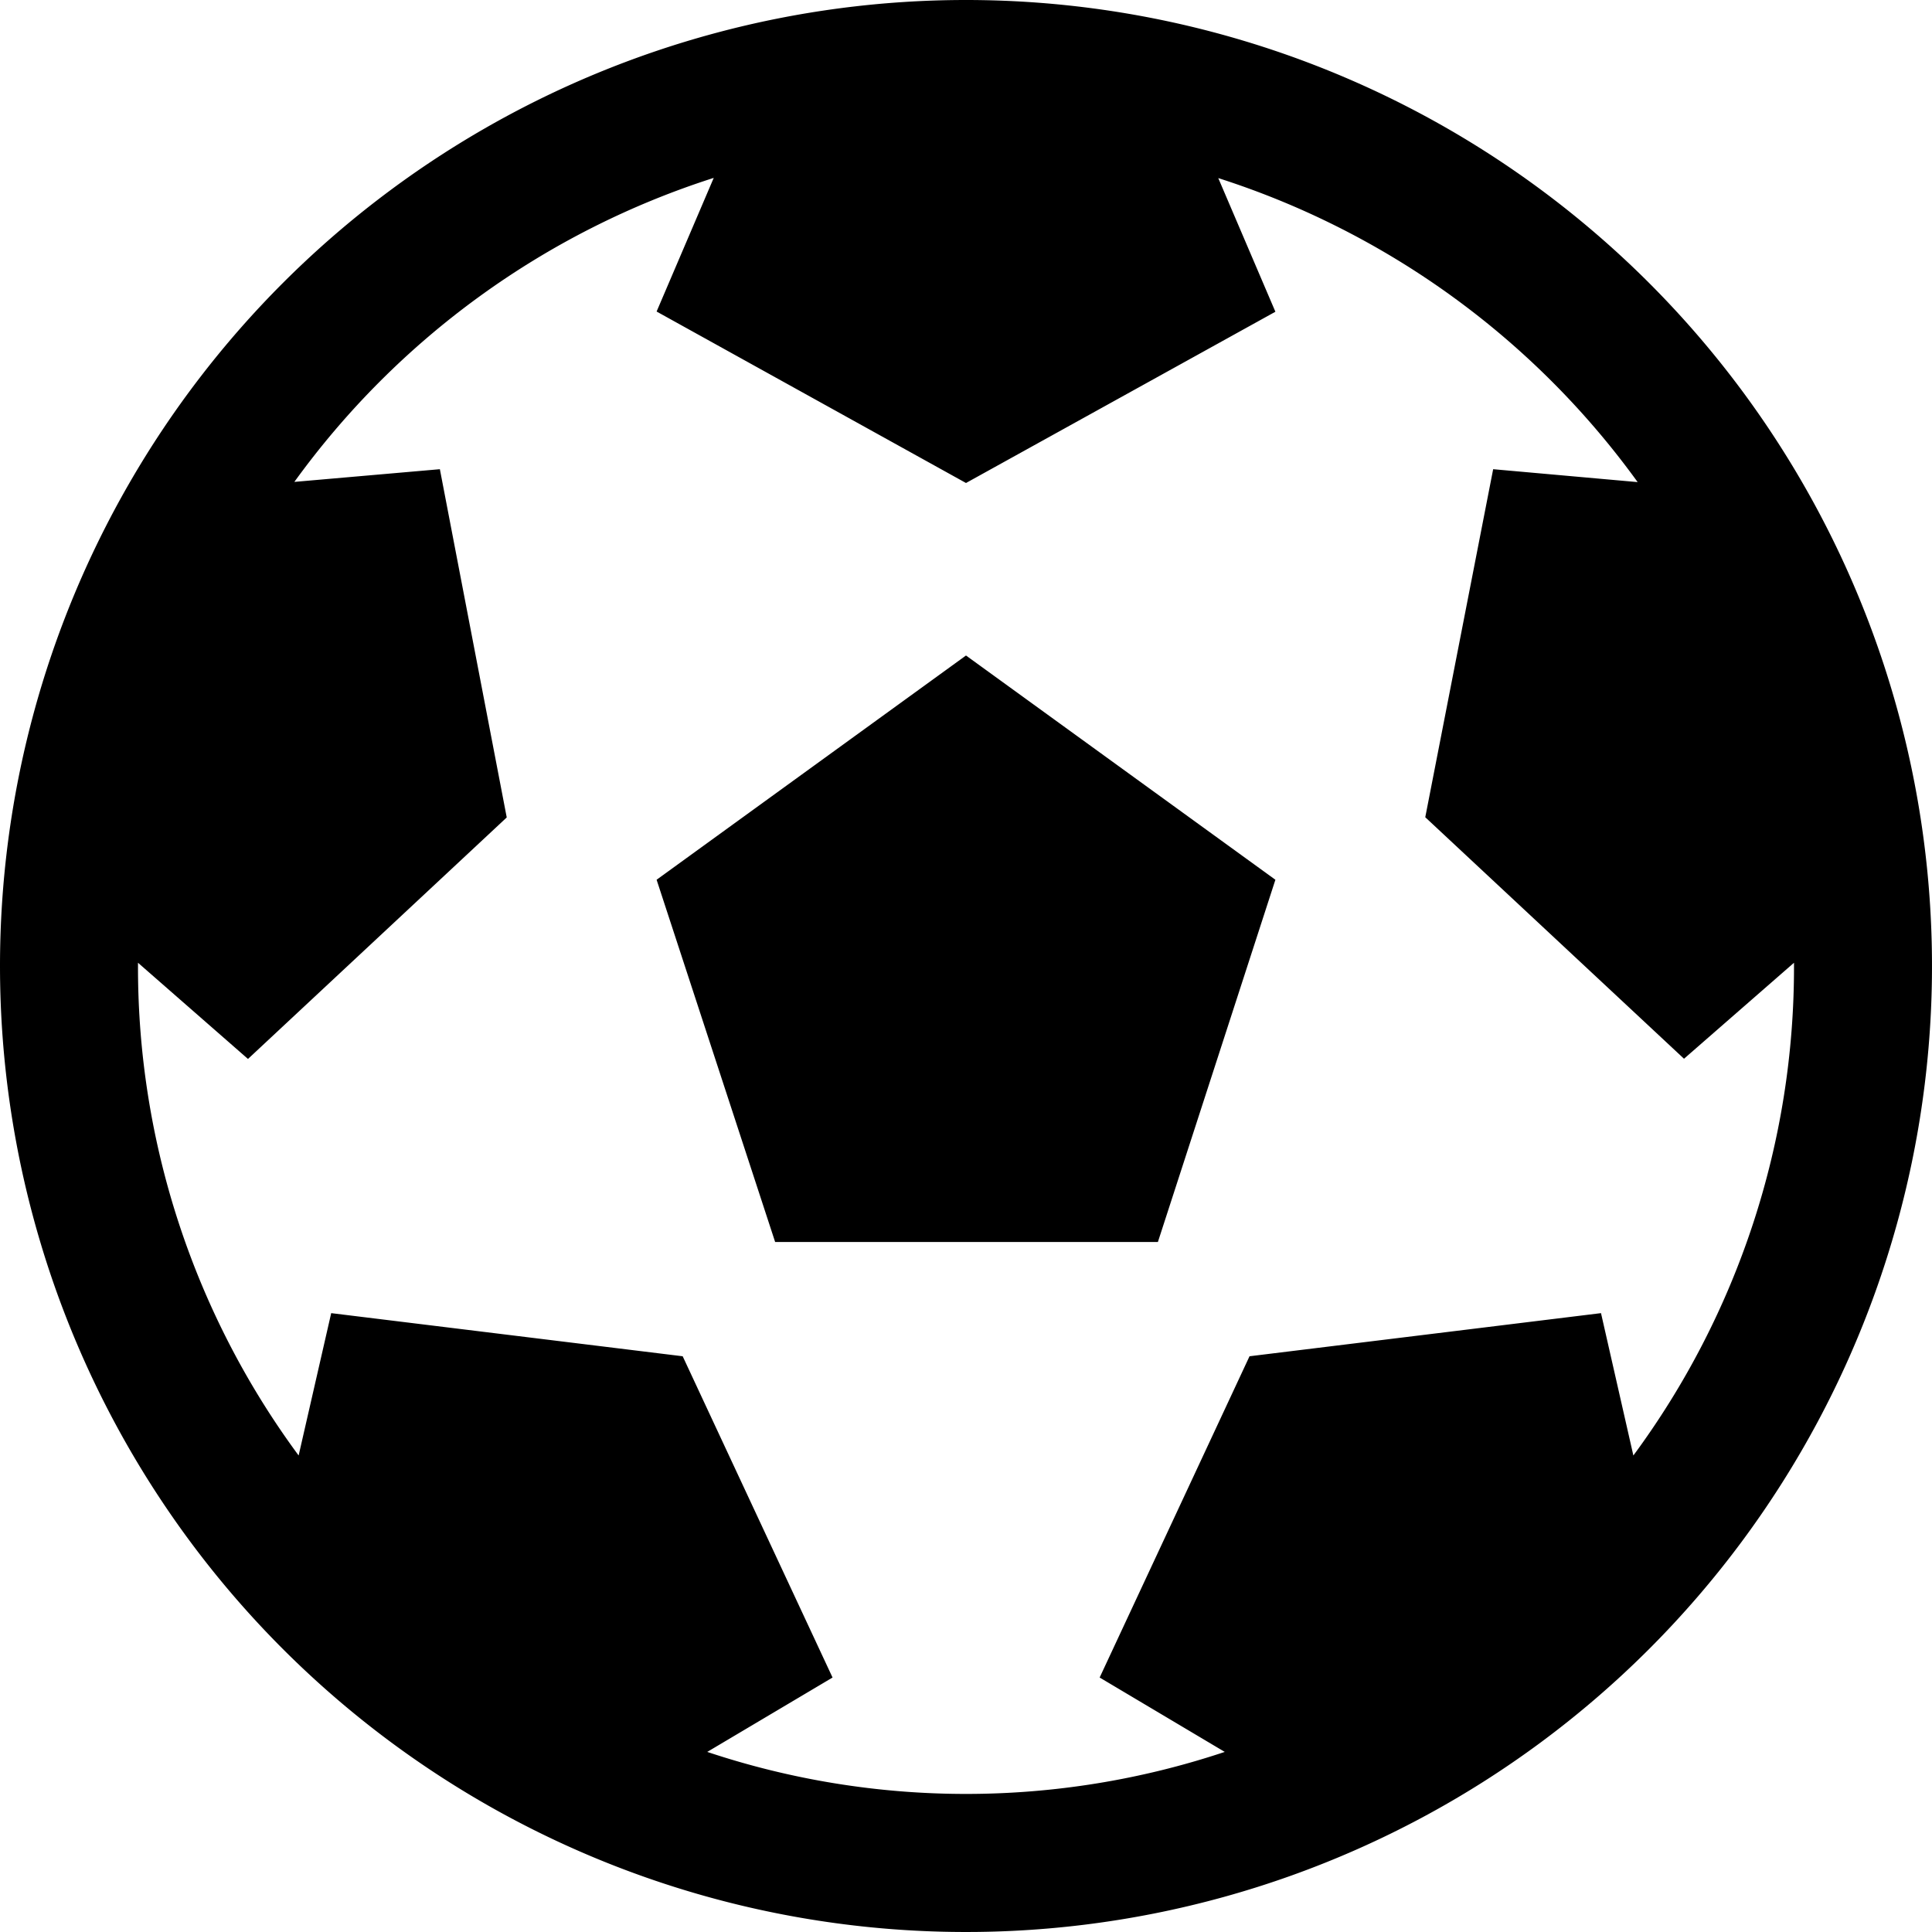
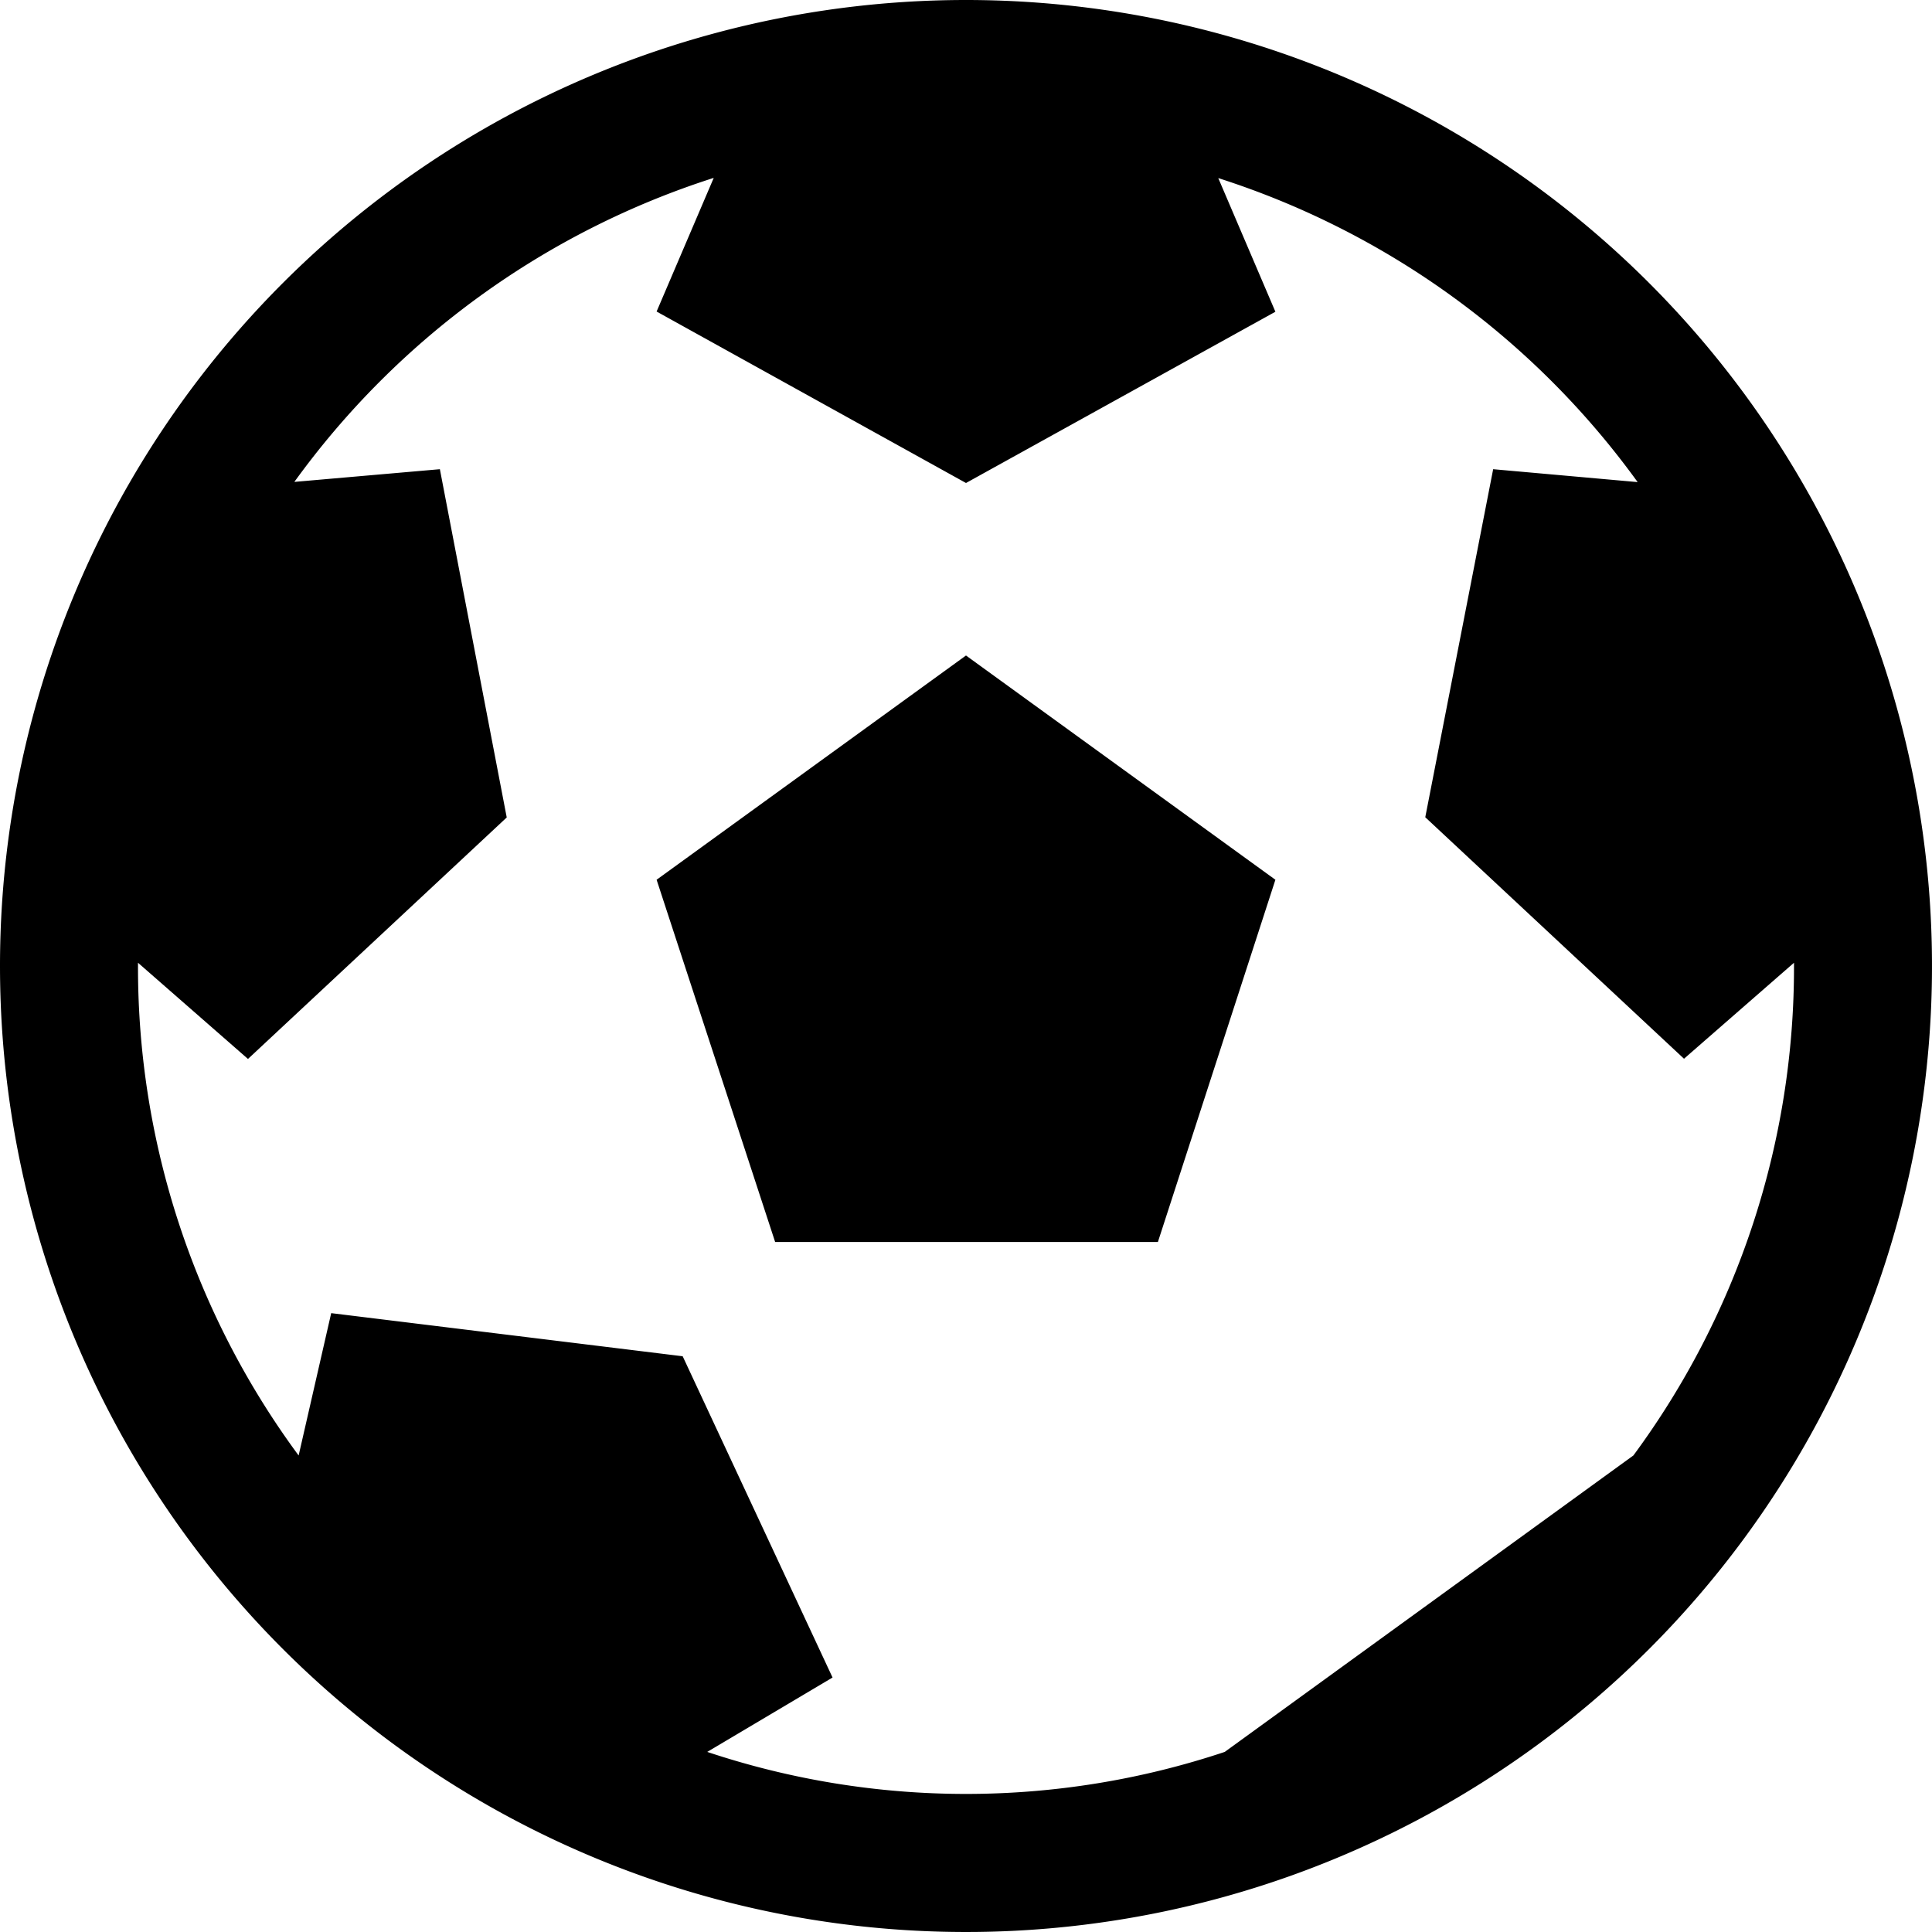
<svg xmlns="http://www.w3.org/2000/svg" width="28" height="28" viewBox="0 0 28 28">
-   <path id="icon-ball" class="cls-1" d="M9.516,12.75,14,9.5l4.484,3.25L16.781,18H11.234ZM14,0A14,14,0,1,1,0,14,14,14,0,0,1,14,0Zm9.672,21.094A11.908,11.908,0,0,0,26,14v-.047l-1.594,1.391-3.75-3.5L21.64,6.8l2.094.187a12.018,12.018,0,0,0-6.078-4.406l.828,1.937L14,7,9.516,4.515l.828-1.937A12.018,12.018,0,0,0,4.266,6.984L6.375,6.8l.969,5.047-3.75,3.5L2,13.953V14a11.908,11.908,0,0,0,2.328,7.094L4.8,19.031l5.094.625,2.172,4.656L10.25,25.39a11.85,11.85,0,0,0,7.5,0l-1.813-1.078,2.172-4.656,5.094-.625Z" />
+   <path id="icon-ball" class="cls-1" d="M9.516,12.75,14,9.5l4.484,3.25L16.781,18H11.234ZM14,0A14,14,0,1,1,0,14,14,14,0,0,1,14,0Zm9.672,21.094A11.908,11.908,0,0,0,26,14v-.047l-1.594,1.391-3.75-3.5L21.64,6.8l2.094.187a12.018,12.018,0,0,0-6.078-4.406l.828,1.937L14,7,9.516,4.515l.828-1.937A12.018,12.018,0,0,0,4.266,6.984L6.375,6.8l.969,5.047-3.75,3.5L2,13.953V14a11.908,11.908,0,0,0,2.328,7.094L4.8,19.031l5.094.625,2.172,4.656L10.25,25.39a11.85,11.85,0,0,0,7.5,0Z" />
</svg>